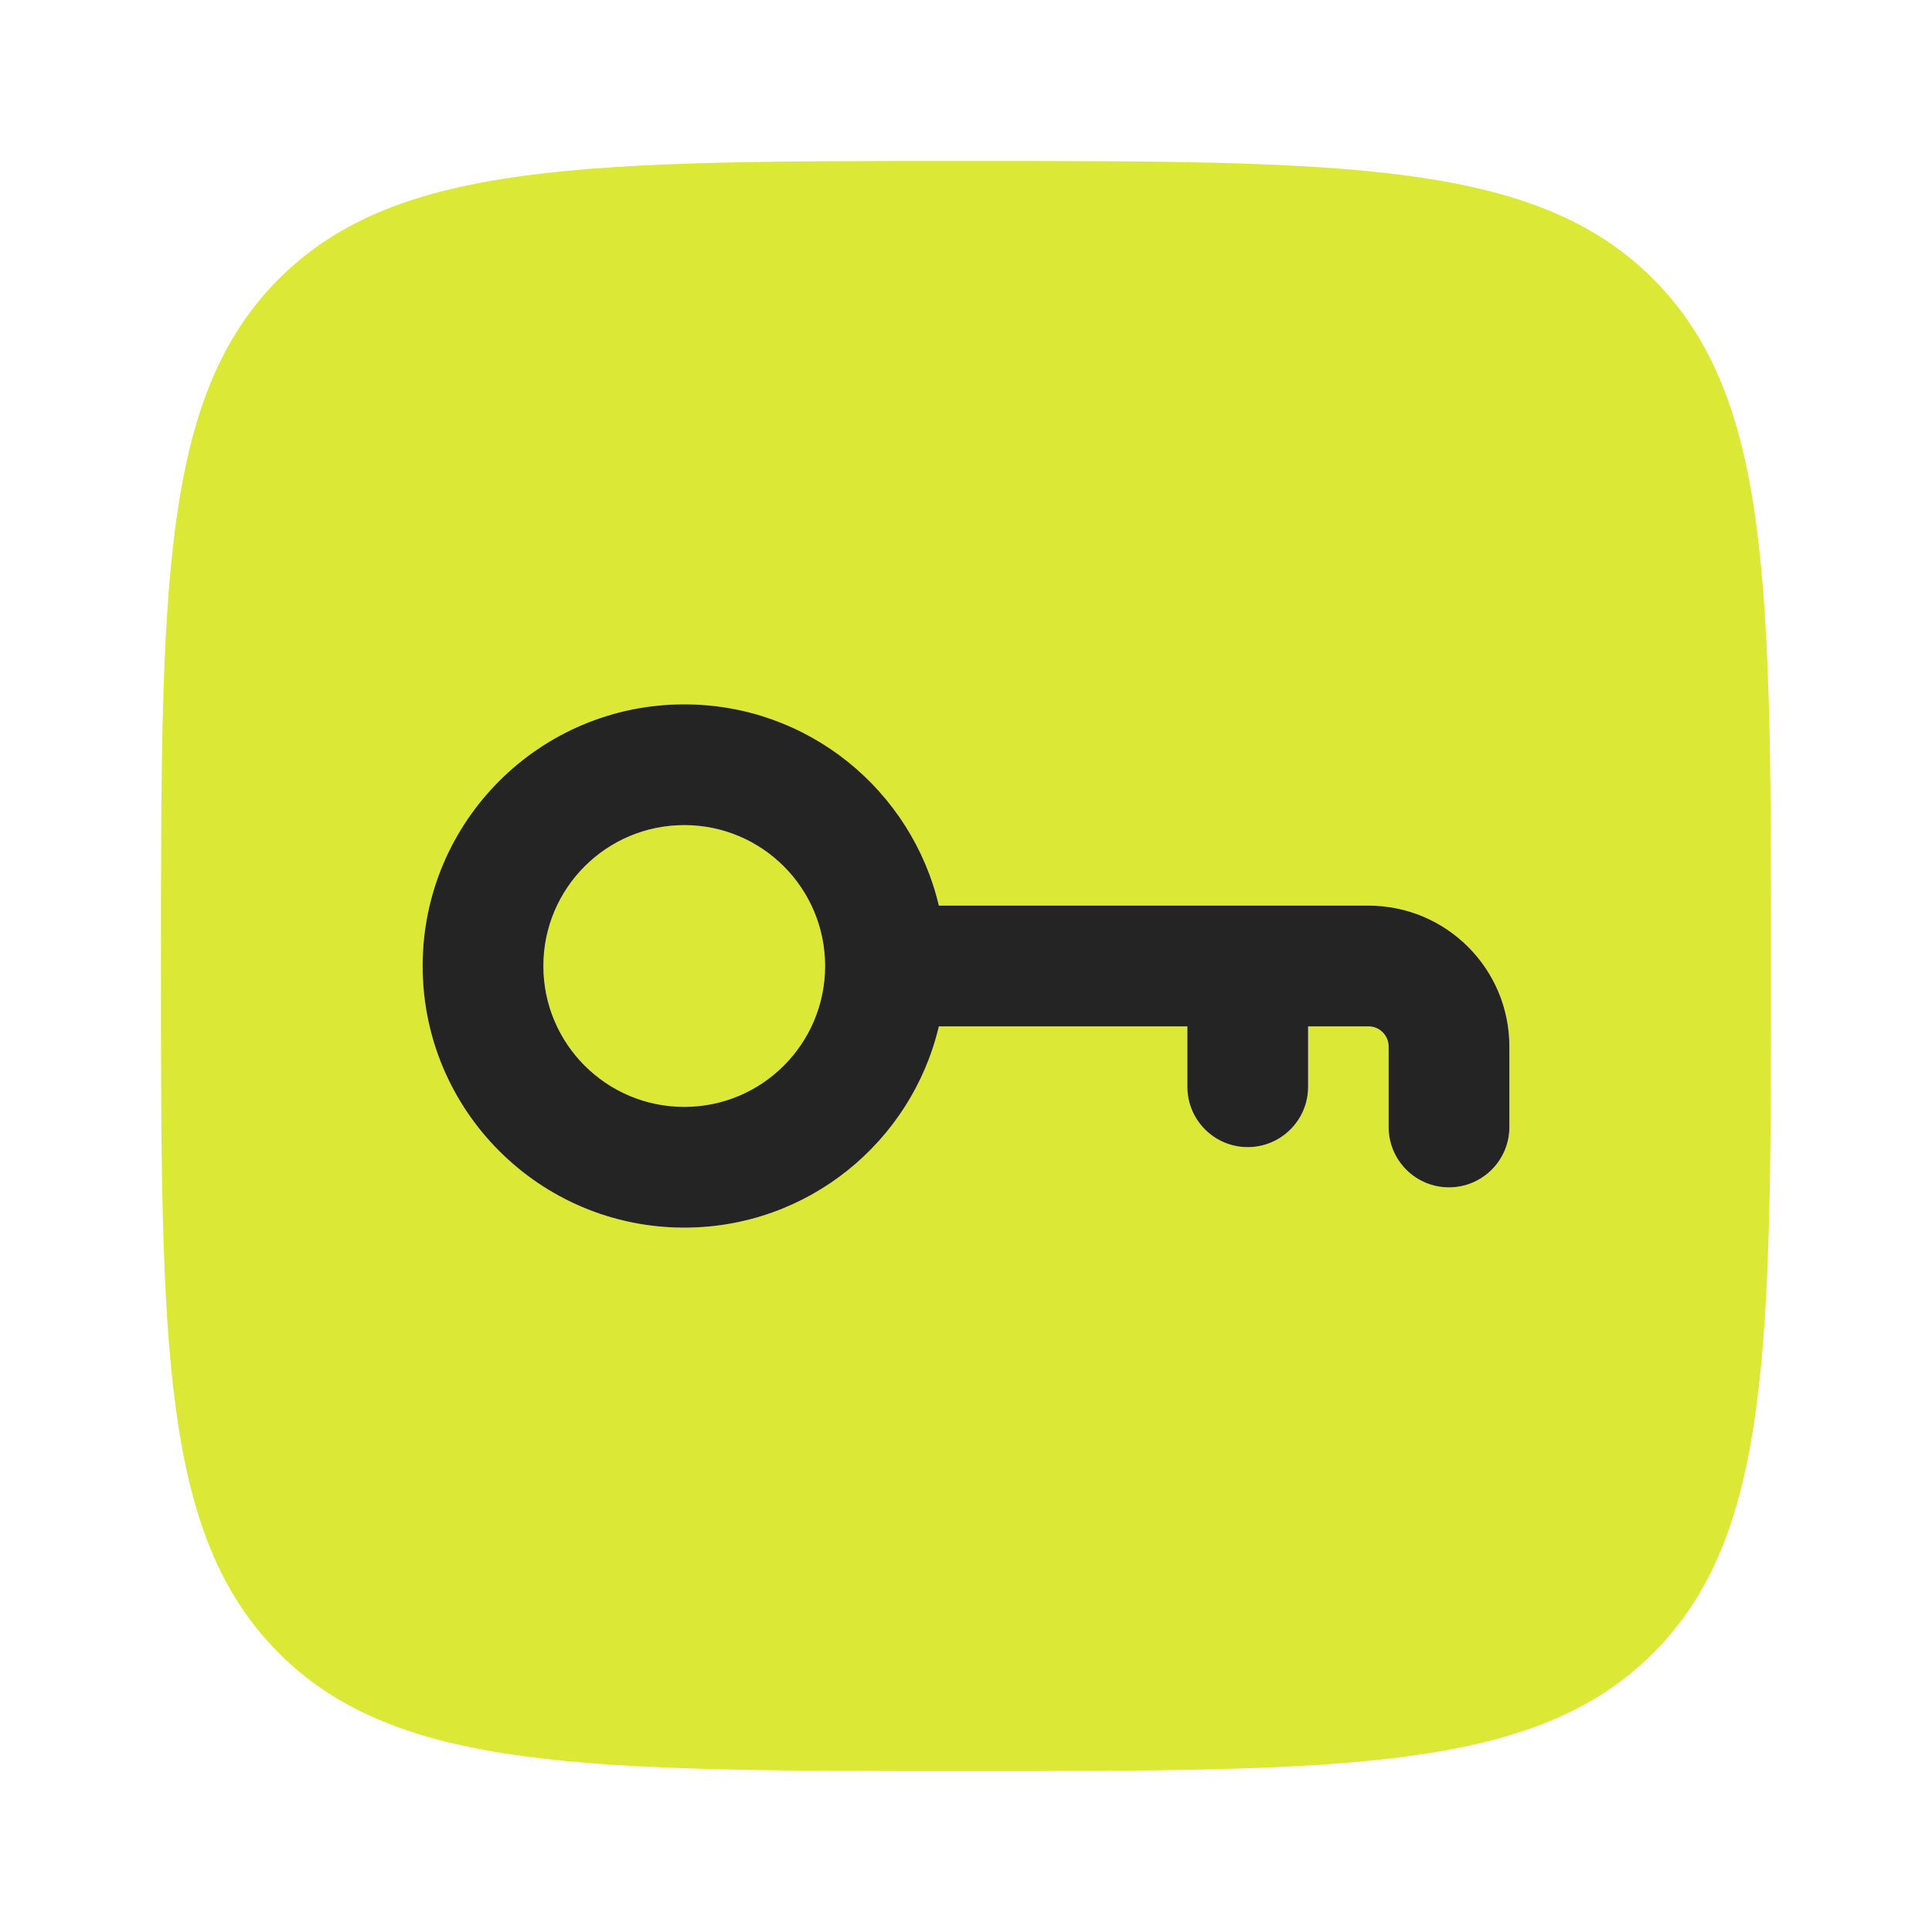
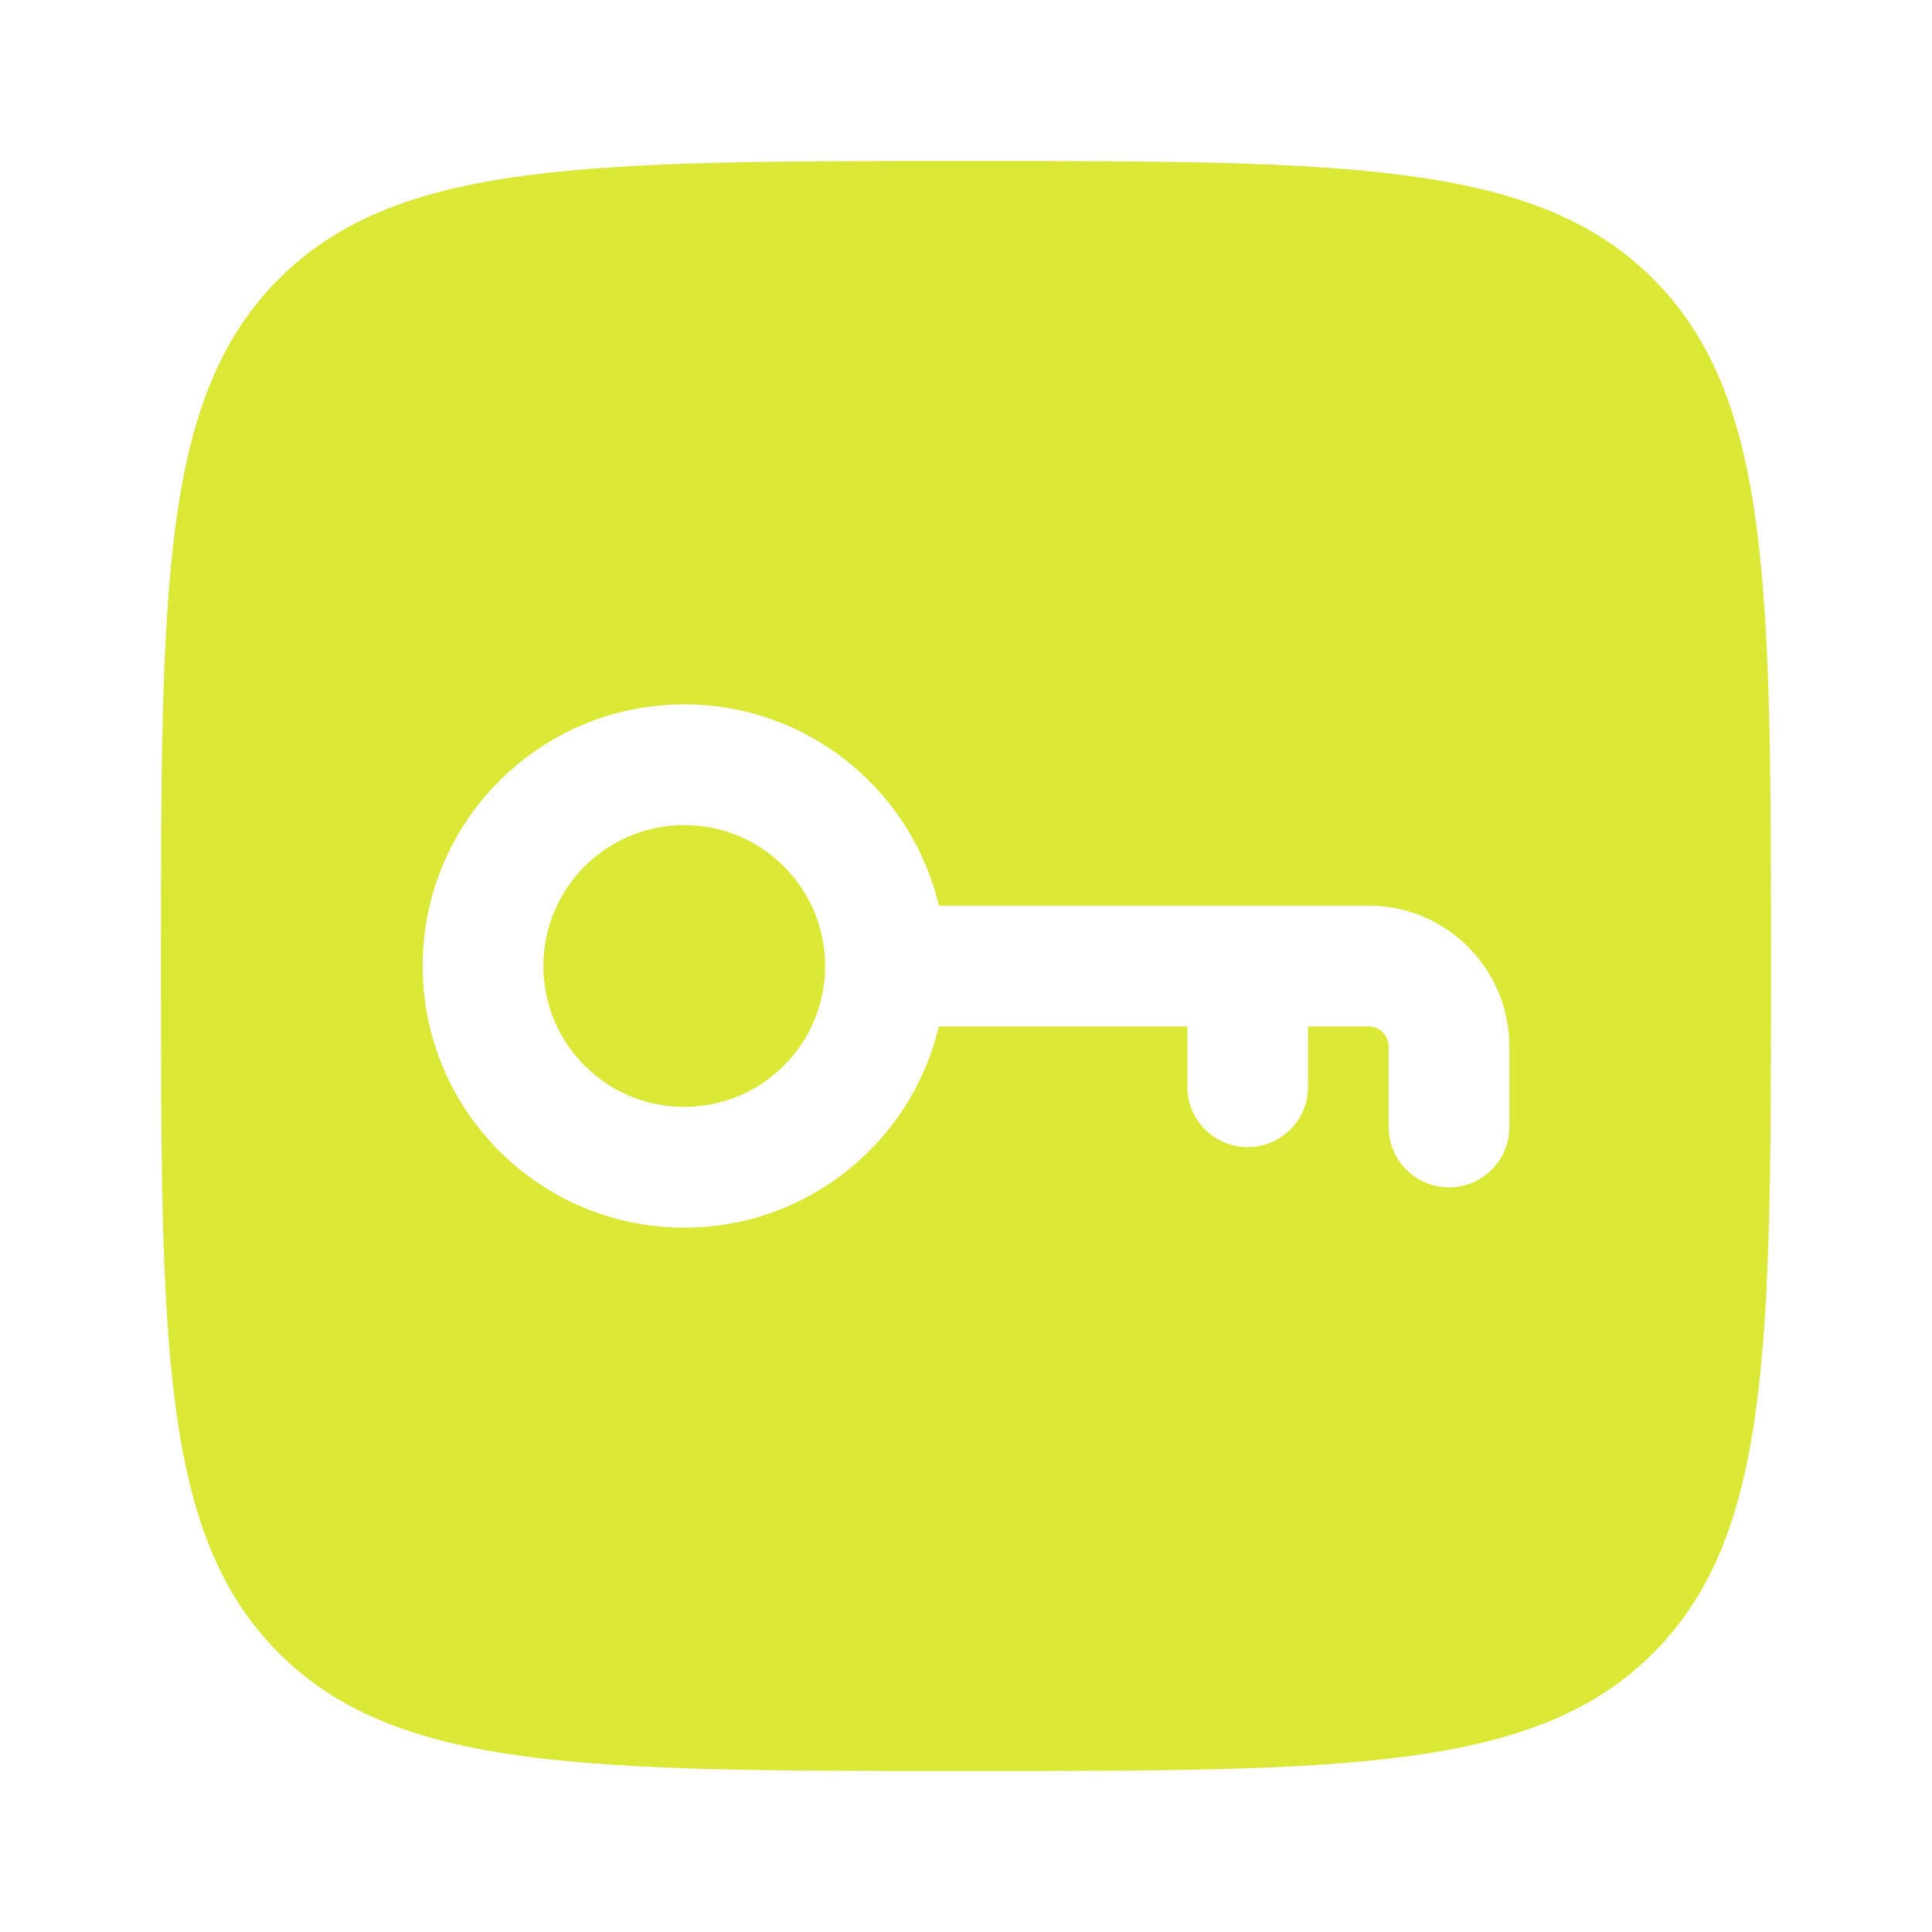
<svg xmlns="http://www.w3.org/2000/svg" viewBox="0 0 40 40" fill="none">
  <path d="M14.167 17.083C12.556 17.083 11.25 18.389 11.25 20C11.25 21.611 12.556 22.917 14.167 22.917C15.777 22.917 17.083 21.611 17.083 20C17.083 18.389 15.777 17.083 14.167 17.083Z" fill="#DBE836" />
  <path fill-rule="evenodd" clip-rule="evenodd" d="M3.333 20C3.333 12.143 3.333 8.215 5.774 5.774C8.215 3.333 12.143 3.333 20 3.333C27.857 3.333 31.785 3.333 34.226 5.774C36.666 8.215 36.666 12.143 36.666 20C36.666 27.857 36.666 31.785 34.226 34.226C31.785 36.667 27.857 36.667 20 36.667C12.143 36.667 8.215 36.667 5.774 34.226C3.333 31.785 3.333 27.857 3.333 20ZM19.438 18.75C18.874 16.361 16.728 14.583 14.167 14.583C11.175 14.583 8.75 17.008 8.75 20C8.75 22.992 11.175 25.417 14.167 25.417C16.728 25.417 18.874 23.639 19.438 21.25H24.583V22.5C24.583 23.19 25.143 23.75 25.833 23.75C26.523 23.75 27.083 23.19 27.083 22.5V21.25H28.333C28.563 21.25 28.75 21.437 28.75 21.667V23.333C28.75 24.024 29.309 24.583 30 24.583C30.69 24.583 31.25 24.024 31.25 23.333V21.667C31.25 20.056 29.944 18.75 28.333 18.75H19.438Z" fill="#DBE836" />
-   <path fill-rule="evenodd" clip-rule="evenodd" d="M19.438 18.75C18.874 16.361 16.728 14.583 14.167 14.583C11.175 14.583 8.75 17.008 8.75 20C8.75 22.992 11.175 25.417 14.167 25.417C16.728 25.417 18.874 23.639 19.438 21.25H24.583V22.5C24.583 23.19 25.143 23.75 25.833 23.75C26.523 23.75 27.083 23.19 27.083 22.5V21.25H28.333C28.563 21.25 28.75 21.437 28.75 21.667V23.333C28.75 24.024 29.309 24.583 30 24.583C30.69 24.583 31.25 24.024 31.25 23.333V21.667C31.25 20.056 29.944 18.75 28.333 18.75H19.438ZM14.167 17.083C12.556 17.083 11.25 18.389 11.25 20C11.25 21.611 12.556 22.917 14.167 22.917C15.777 22.917 17.083 21.611 17.083 20C17.083 18.389 15.777 17.083 14.167 17.083Z" fill="#242424" />
</svg>